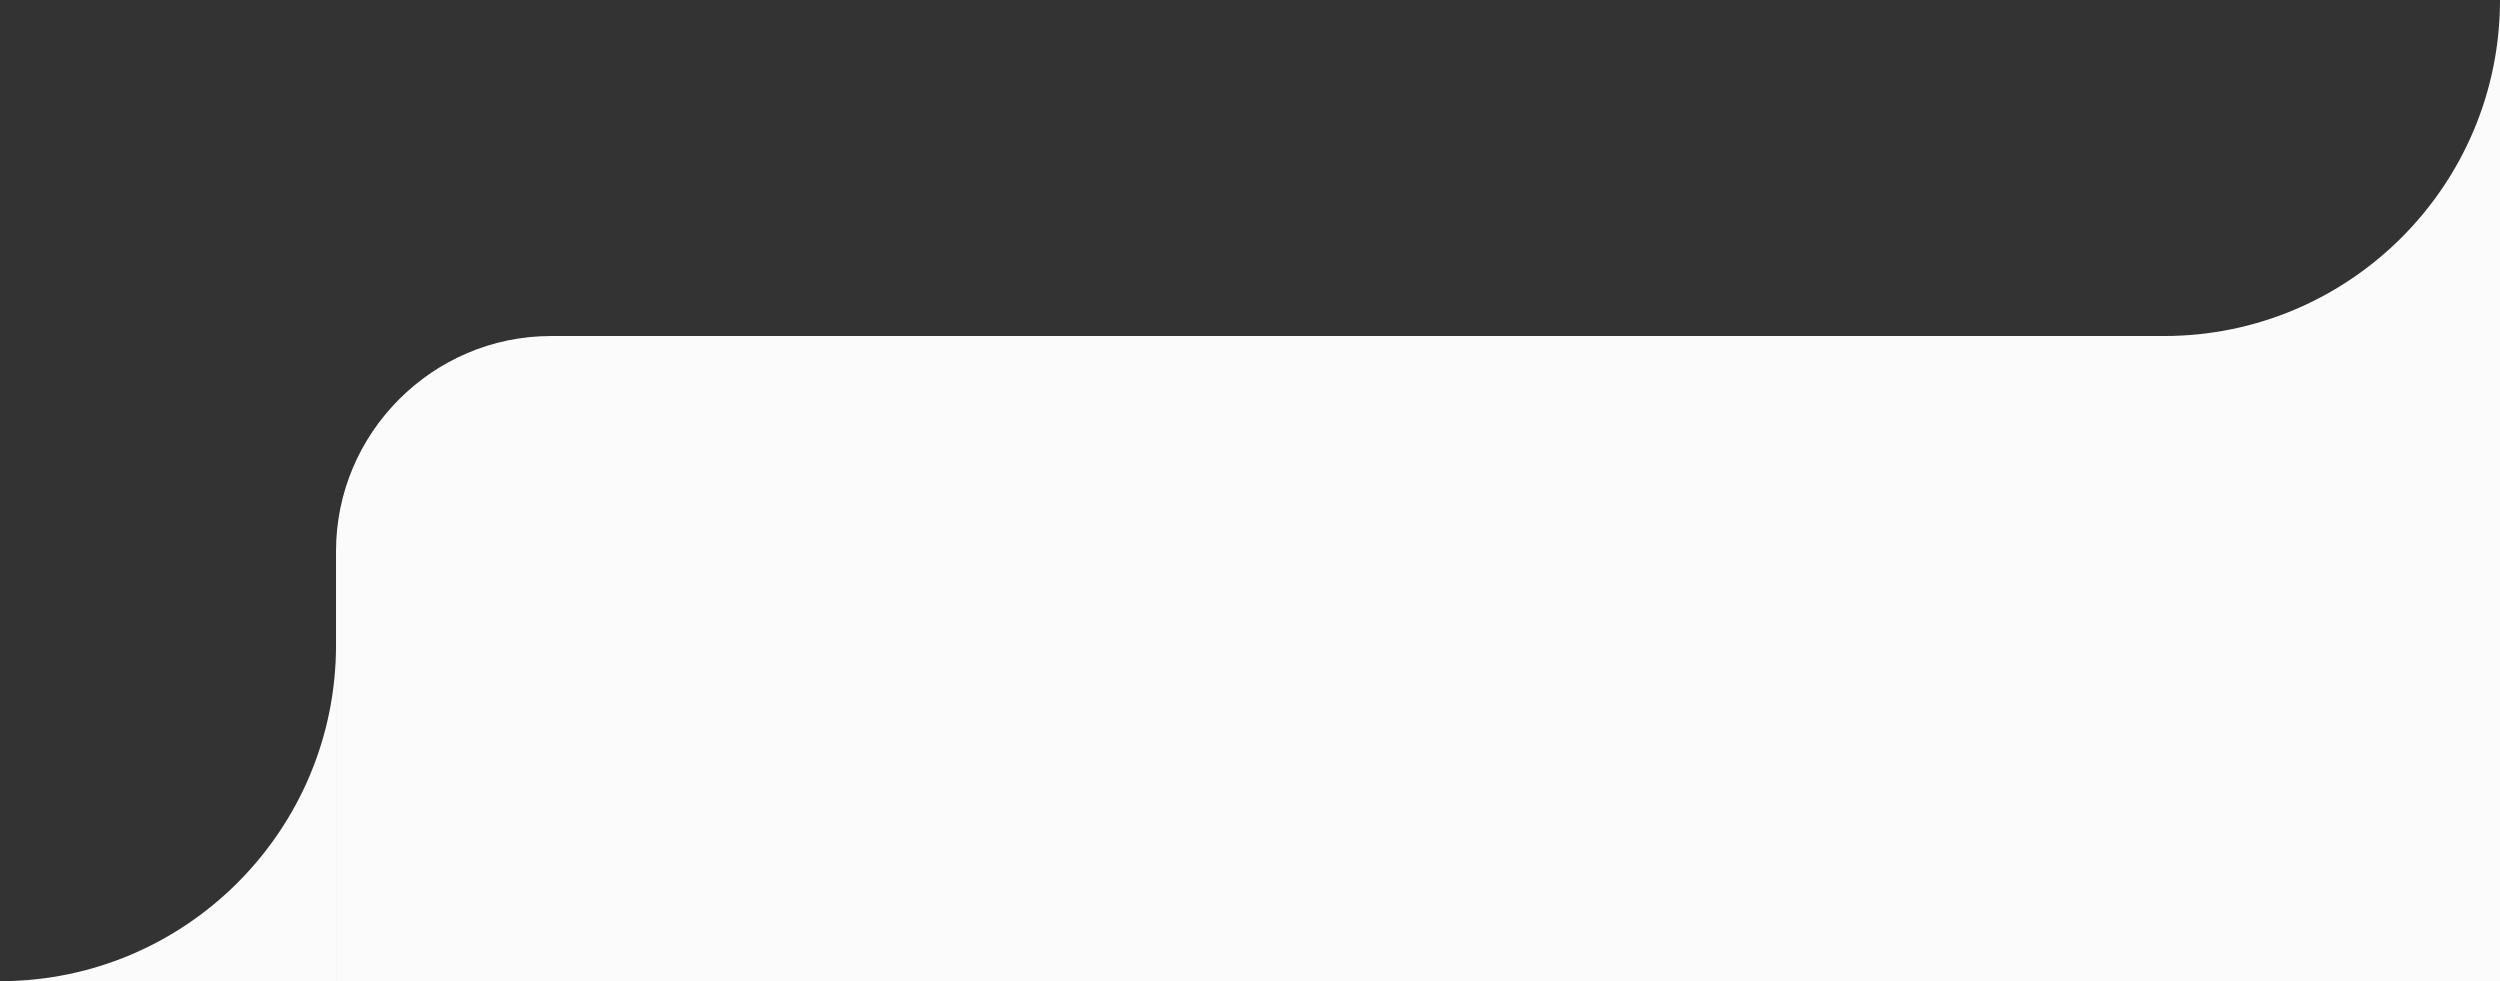
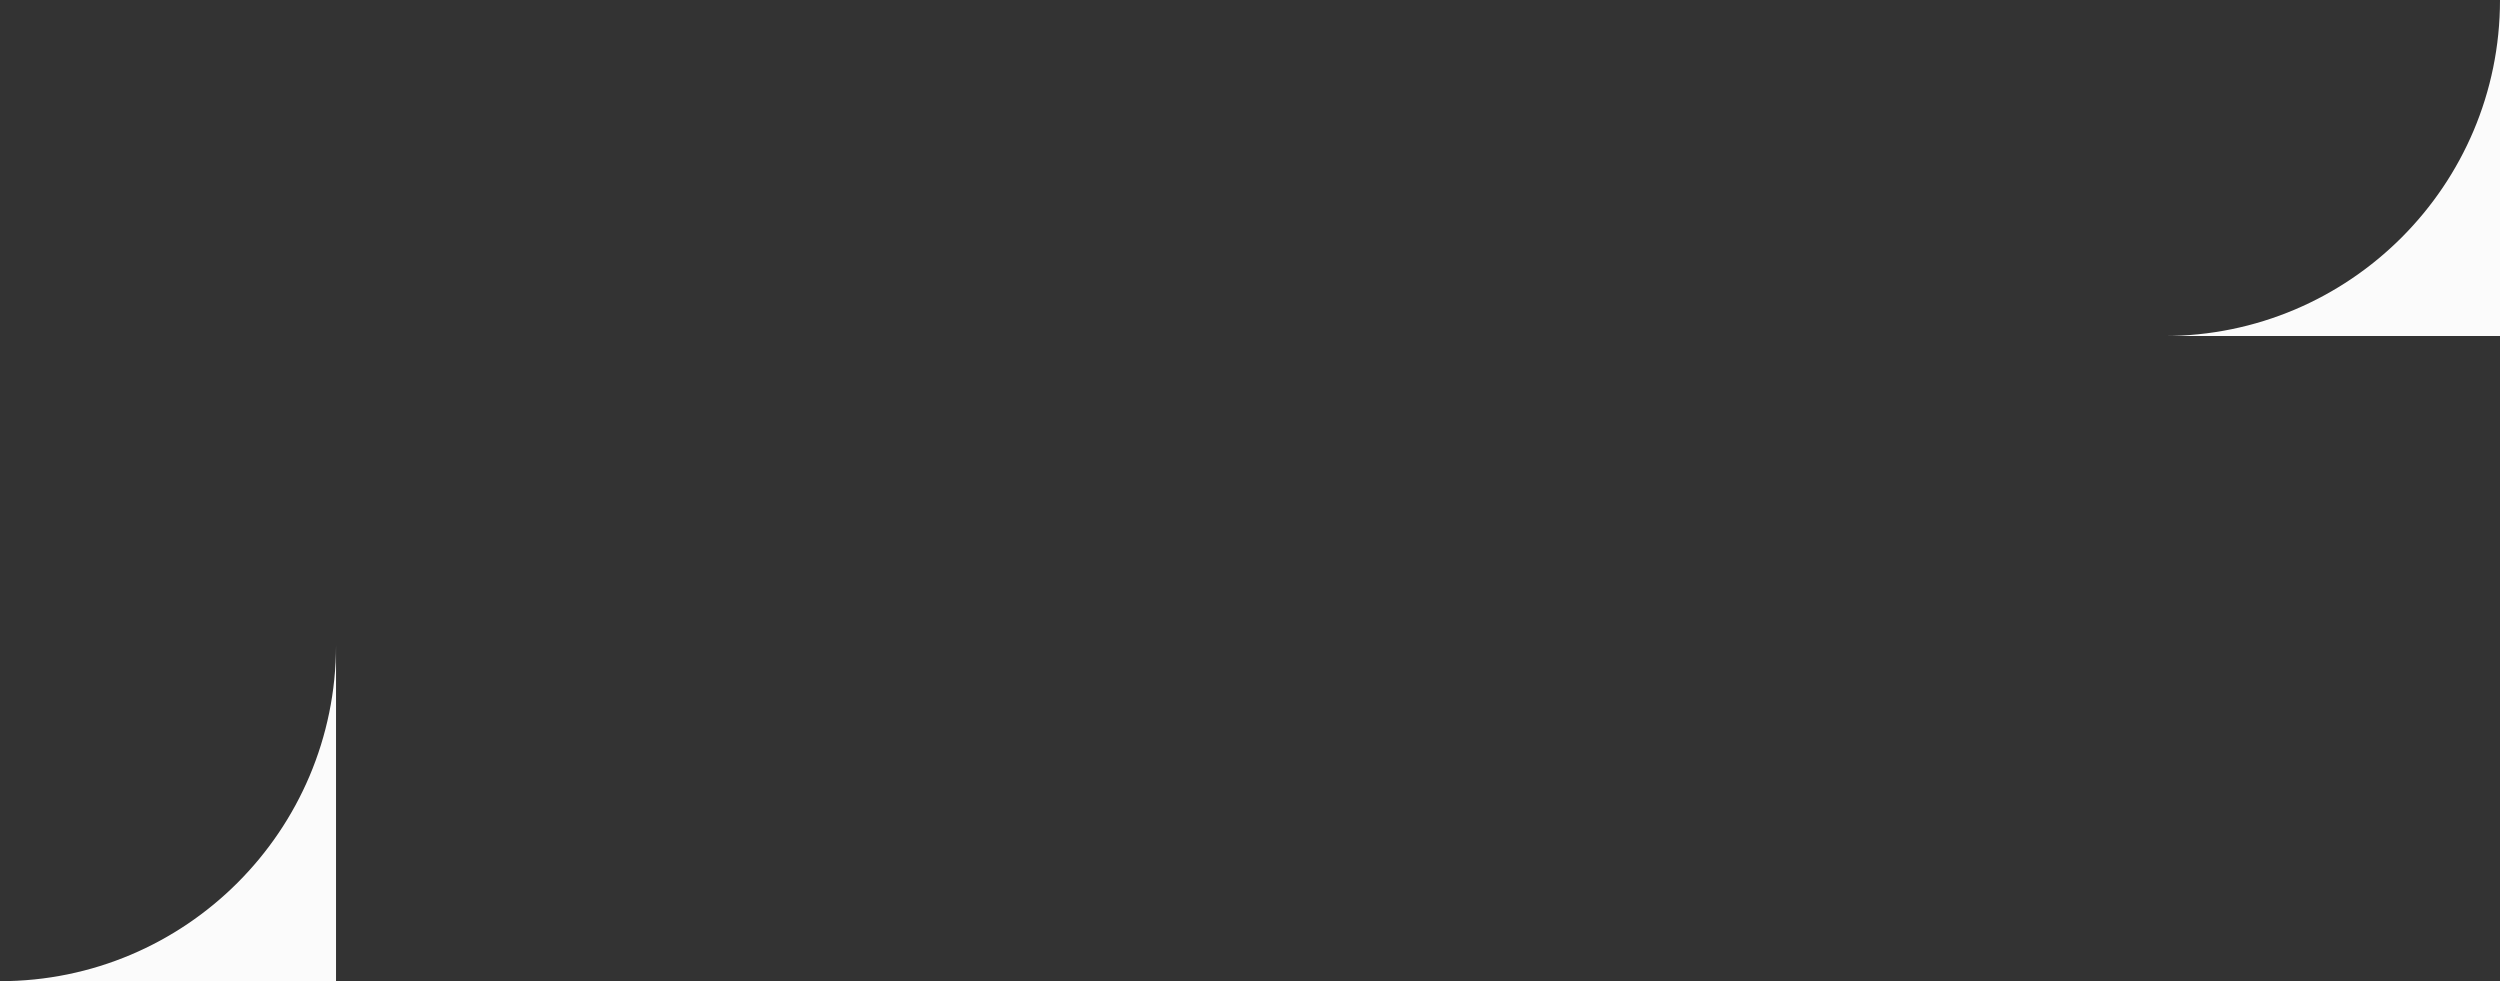
<svg xmlns="http://www.w3.org/2000/svg" id="Layer_1" x="0px" y="0px" viewBox="0 0 186 73" style="enable-background:new 0 0 186 73;" xml:space="preserve">
  <rect x="0" y="0" width="186" height="73" fill="#333333" stroke="none" />
  <style type="text/css">	.st0{fill-rule:evenodd;clip-rule:evenodd;fill:#FBFBFB;}	.st1{fill:#FBFBFB;}</style>
  <path class="st0" d="M186,25V0c0,13.8-11.2,25-25,25H186z" />
-   <path class="st0" d="M25,73V48c0,13.8-11.2,25-25,25H25z" />
-   <path class="st1" d="M25,41c0-8.8,7.2-16,16-16h145v48H25V41z" />
+   <path class="st0" d="M25,73V48c0,13.8-11.2,25-25,25H25" />
</svg>